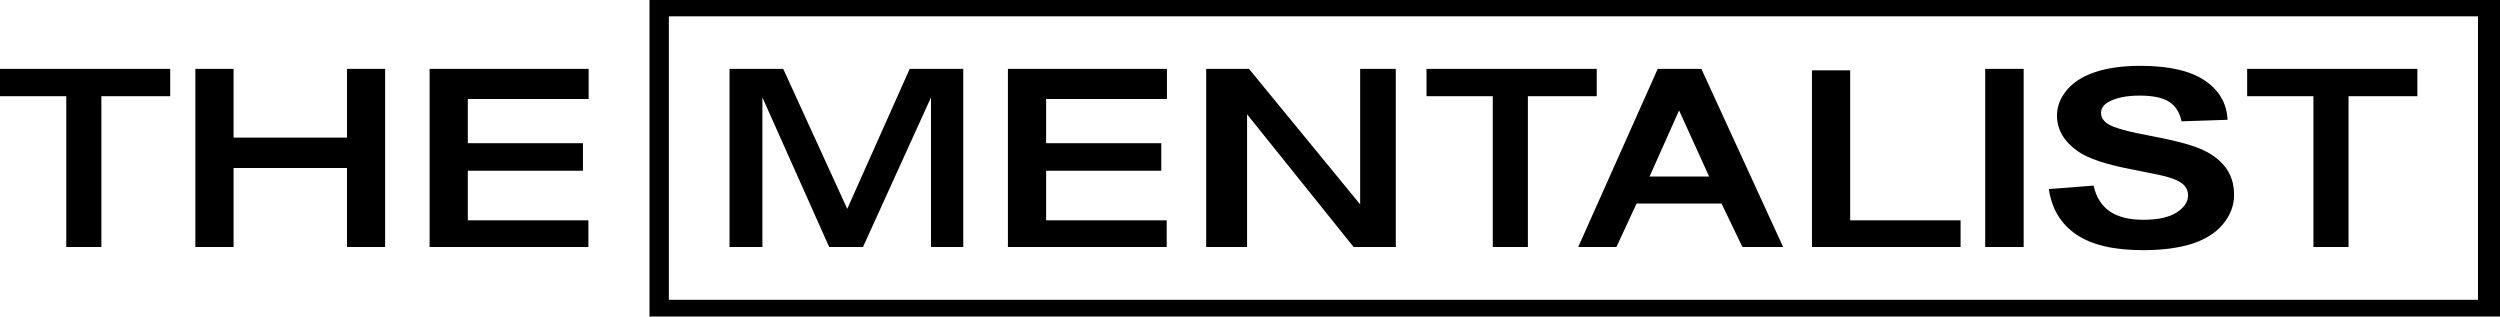
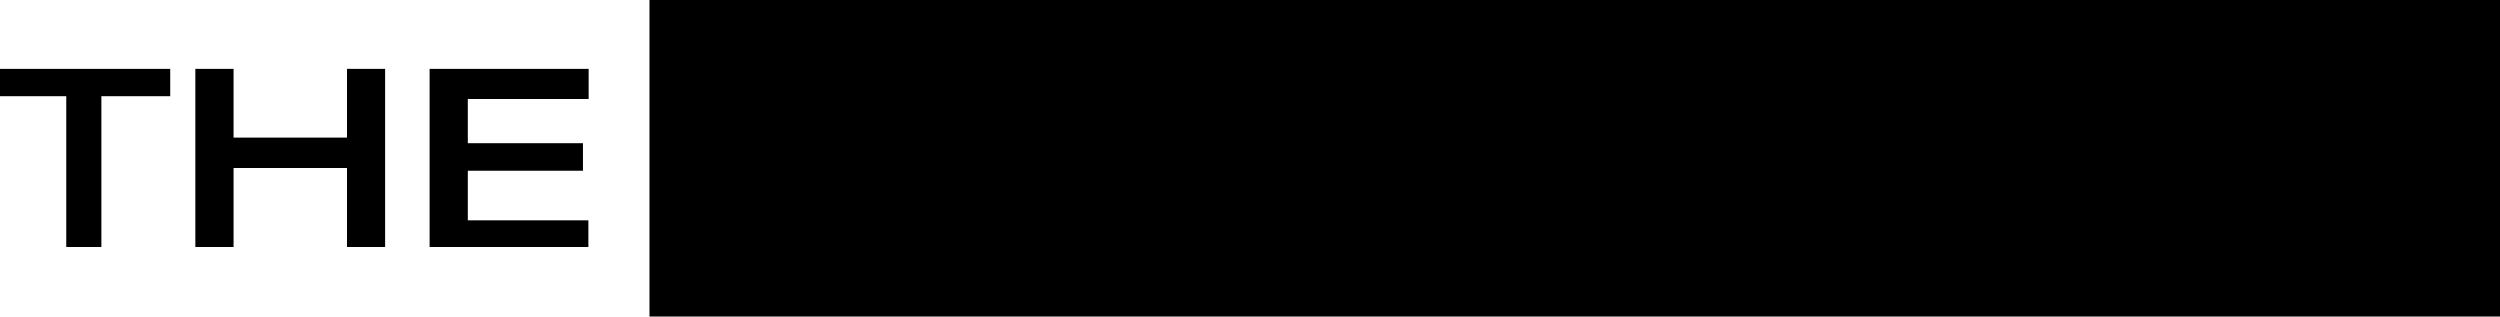
<svg xmlns="http://www.w3.org/2000/svg" width="907.812" height="114.938" id="svg3350" version="1.1">
  <defs id="defs3352" />
  <g id="layer1" transform="translate(103.906,-474.893)">
-     <path style="fill:#000000;fill-opacity:1;stroke:none" d="m 131.938,474.893 v 114.938 h 671.969 v -114.938 z m 7.031,5.938 h 656.938 v 102.938 H 138.969 Z M 673.25,498.8 c -6.361,7e-5 -11.783,0.75 -16.281,2.25 -4.498,1.5 -7.954,3.663 -10.344,6.531 -2.39,2.869 -3.594,5.955 -3.594,9.25 0,5.119 2.544,9.471 7.625,13.031 3.613,2.53 9.917,4.67 18.875,6.406 6.963,1.353 11.418,2.283 13.375,2.812 2.861,0.794 4.852,1.739 6,2.812 1.148,1.074 1.719,2.376 1.719,3.906 -6e-5,2.383 -1.365,4.439 -4.094,6.219 -2.729,1.78 -6.774,2.688 -12.156,2.688 -5.081,1e-5 -9.101,-0.999 -12.094,-3 -2.992,-2.001 -4.99,-5.14 -5.969,-9.406 l -16.25,1.25 c 1.092,7.237 4.423,12.751 10.031,16.531 5.608,3.781 13.661,5.656 24.125,5.656 7.189,0 13.182,-0.801 18,-2.375 4.818,-1.574 8.553,-3.951 11.188,-7.188 2.635,-3.236 3.937,-6.731 3.938,-10.438 -7e-5,-4.089 -1.079,-7.501 -3.281,-10.281 -2.202,-2.78 -5.261,-4.99 -9.156,-6.594 -3.896,-1.603 -9.901,-3.156 -18.031,-4.656 -8.13,-1.5 -13.267,-2.93 -15.375,-4.312 -1.656,-1.089 -2.469,-2.408 -2.469,-3.938 -2e-5,-1.677 0.887,-3 2.656,-4 2.748,-1.559 6.551,-2.344 11.406,-2.344 4.705,6e-5 8.21,0.731 10.562,2.188 2.352,1.456 3.91,3.832 4.625,7.156 l 16.688,-0.562 c -0.264,-5.943 -2.999,-10.69 -8.25,-14.25 -5.251,-3.56 -13.08,-5.344 -23.469,-5.344 z m -777.156,1.094 v 9.938 h 24.062 v 54.75 h 12.75 v -54.75 h 25 v -9.938 z m 70.938,0 v 64.688 h 13.875 v -28.688 h 41.188 v 28.688 H 35.938 v -64.688 H 22.094 v 24.969 h -41.188 v -24.969 z m 85.062,0 v 64.688 H 109.75 v -9.688 H 65.969 v -18 h 41.812 v -10 h -41.812 v -16.062 h 43.875 v -10.938 z m 108.906,0 v 64.688 h 11.938 v -54.312 l 24.25,54.312 h 12.281 l 24.688,-54.312 v 54.312 H 245.875 v -64.688 H 226.438 L 203.75,550.737 180.5,499.893 Z m 101.094,0 v 64.688 H 319.75 v -9.688 h -43.781 v -18 h 41.812 v -10 h -41.812 v -16.062 h 43.875 v -10.938 z m 72,0 v 64.688 h 14.844 v -48.188 l 38.688,48.188 h 15.312 v -64.688 H 390 v 49.219 l -40.375,-49.219 z m 80,0 v 9.938 h 24.062 v 54.75 h 12.75 v -54.75 h 25 v -9.938 z m 83.969,0 -28.875,64.688 h 13.875 l 7.312,-15.781 h 30.844 l 7.594,15.781 h 14.781 l -29.688,-64.688 z m 118.906,0 v 64.688 h 13.969 v -64.688 z m 95.125,0 v 9.938 h 24.062 v 54.75 h 12.75 v -54.75 h 25 v -9.938 z m -158.031,0.531 v 64.156 h 53.969 v -9.688 H 567.938 v -54.469 z m -48.25,14.562 10.906,24 h -21.625 z" id="rect3335" />
+     <path style="fill:#000000;fill-opacity:1;stroke:none" d="m 131.938,474.893 v 114.938 h 671.969 v -114.938 z m 7.031,5.938 h 656.938 H 138.969 Z M 673.25,498.8 c -6.361,7e-5 -11.783,0.75 -16.281,2.25 -4.498,1.5 -7.954,3.663 -10.344,6.531 -2.39,2.869 -3.594,5.955 -3.594,9.25 0,5.119 2.544,9.471 7.625,13.031 3.613,2.53 9.917,4.67 18.875,6.406 6.963,1.353 11.418,2.283 13.375,2.812 2.861,0.794 4.852,1.739 6,2.812 1.148,1.074 1.719,2.376 1.719,3.906 -6e-5,2.383 -1.365,4.439 -4.094,6.219 -2.729,1.78 -6.774,2.688 -12.156,2.688 -5.081,1e-5 -9.101,-0.999 -12.094,-3 -2.992,-2.001 -4.99,-5.14 -5.969,-9.406 l -16.25,1.25 c 1.092,7.237 4.423,12.751 10.031,16.531 5.608,3.781 13.661,5.656 24.125,5.656 7.189,0 13.182,-0.801 18,-2.375 4.818,-1.574 8.553,-3.951 11.188,-7.188 2.635,-3.236 3.937,-6.731 3.938,-10.438 -7e-5,-4.089 -1.079,-7.501 -3.281,-10.281 -2.202,-2.78 -5.261,-4.99 -9.156,-6.594 -3.896,-1.603 -9.901,-3.156 -18.031,-4.656 -8.13,-1.5 -13.267,-2.93 -15.375,-4.312 -1.656,-1.089 -2.469,-2.408 -2.469,-3.938 -2e-5,-1.677 0.887,-3 2.656,-4 2.748,-1.559 6.551,-2.344 11.406,-2.344 4.705,6e-5 8.21,0.731 10.562,2.188 2.352,1.456 3.91,3.832 4.625,7.156 l 16.688,-0.562 c -0.264,-5.943 -2.999,-10.69 -8.25,-14.25 -5.251,-3.56 -13.08,-5.344 -23.469,-5.344 z m -777.156,1.094 v 9.938 h 24.062 v 54.75 h 12.75 v -54.75 h 25 v -9.938 z m 70.938,0 v 64.688 h 13.875 v -28.688 h 41.188 v 28.688 H 35.938 v -64.688 H 22.094 v 24.969 h -41.188 v -24.969 z m 85.062,0 v 64.688 H 109.75 v -9.688 H 65.969 v -18 h 41.812 v -10 h -41.812 v -16.062 h 43.875 v -10.938 z m 108.906,0 v 64.688 h 11.938 v -54.312 l 24.25,54.312 h 12.281 l 24.688,-54.312 v 54.312 H 245.875 v -64.688 H 226.438 L 203.75,550.737 180.5,499.893 Z m 101.094,0 v 64.688 H 319.75 v -9.688 h -43.781 v -18 h 41.812 v -10 h -41.812 v -16.062 h 43.875 v -10.938 z m 72,0 v 64.688 h 14.844 v -48.188 l 38.688,48.188 h 15.312 v -64.688 H 390 v 49.219 l -40.375,-49.219 z m 80,0 v 9.938 h 24.062 v 54.75 h 12.75 v -54.75 h 25 v -9.938 z m 83.969,0 -28.875,64.688 h 13.875 l 7.312,-15.781 h 30.844 l 7.594,15.781 h 14.781 l -29.688,-64.688 z m 118.906,0 v 64.688 h 13.969 v -64.688 z m 95.125,0 v 9.938 h 24.062 v 54.75 h 12.75 v -54.75 h 25 v -9.938 z m -158.031,0.531 v 64.156 h 53.969 v -9.688 H 567.938 v -54.469 z m -48.25,14.562 10.906,24 h -21.625 z" id="rect3335" />
  </g>
</svg>